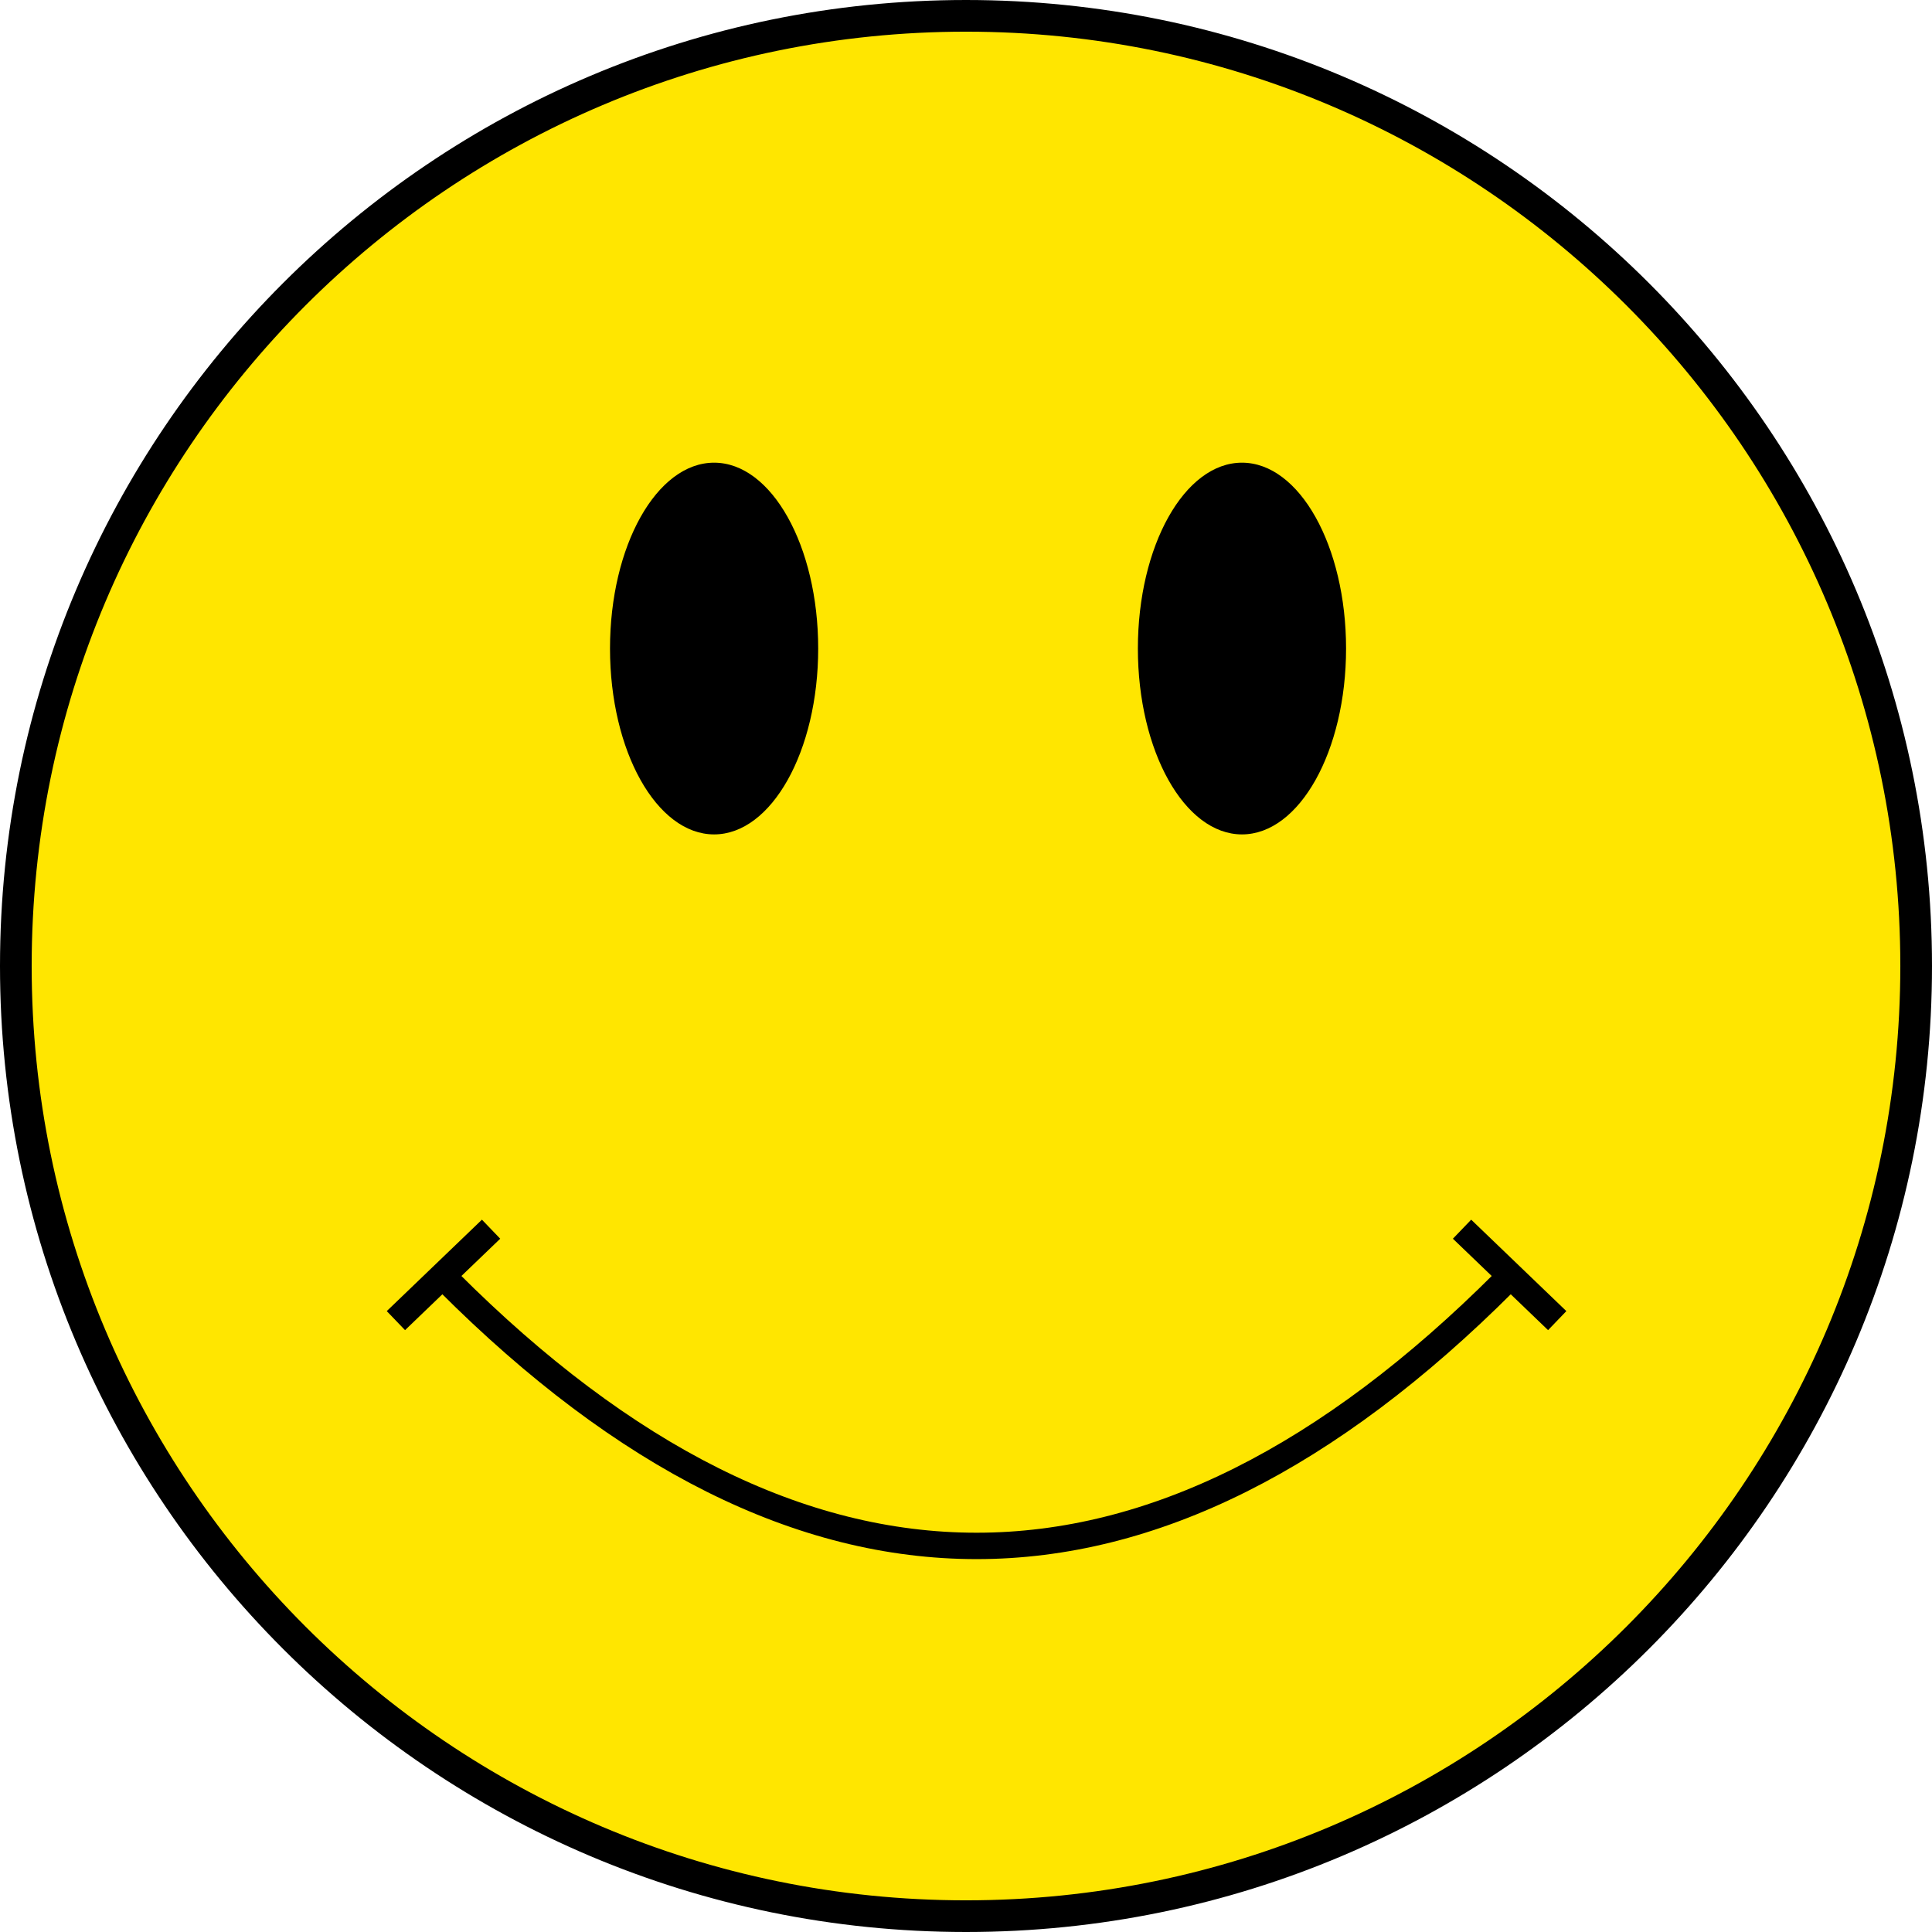
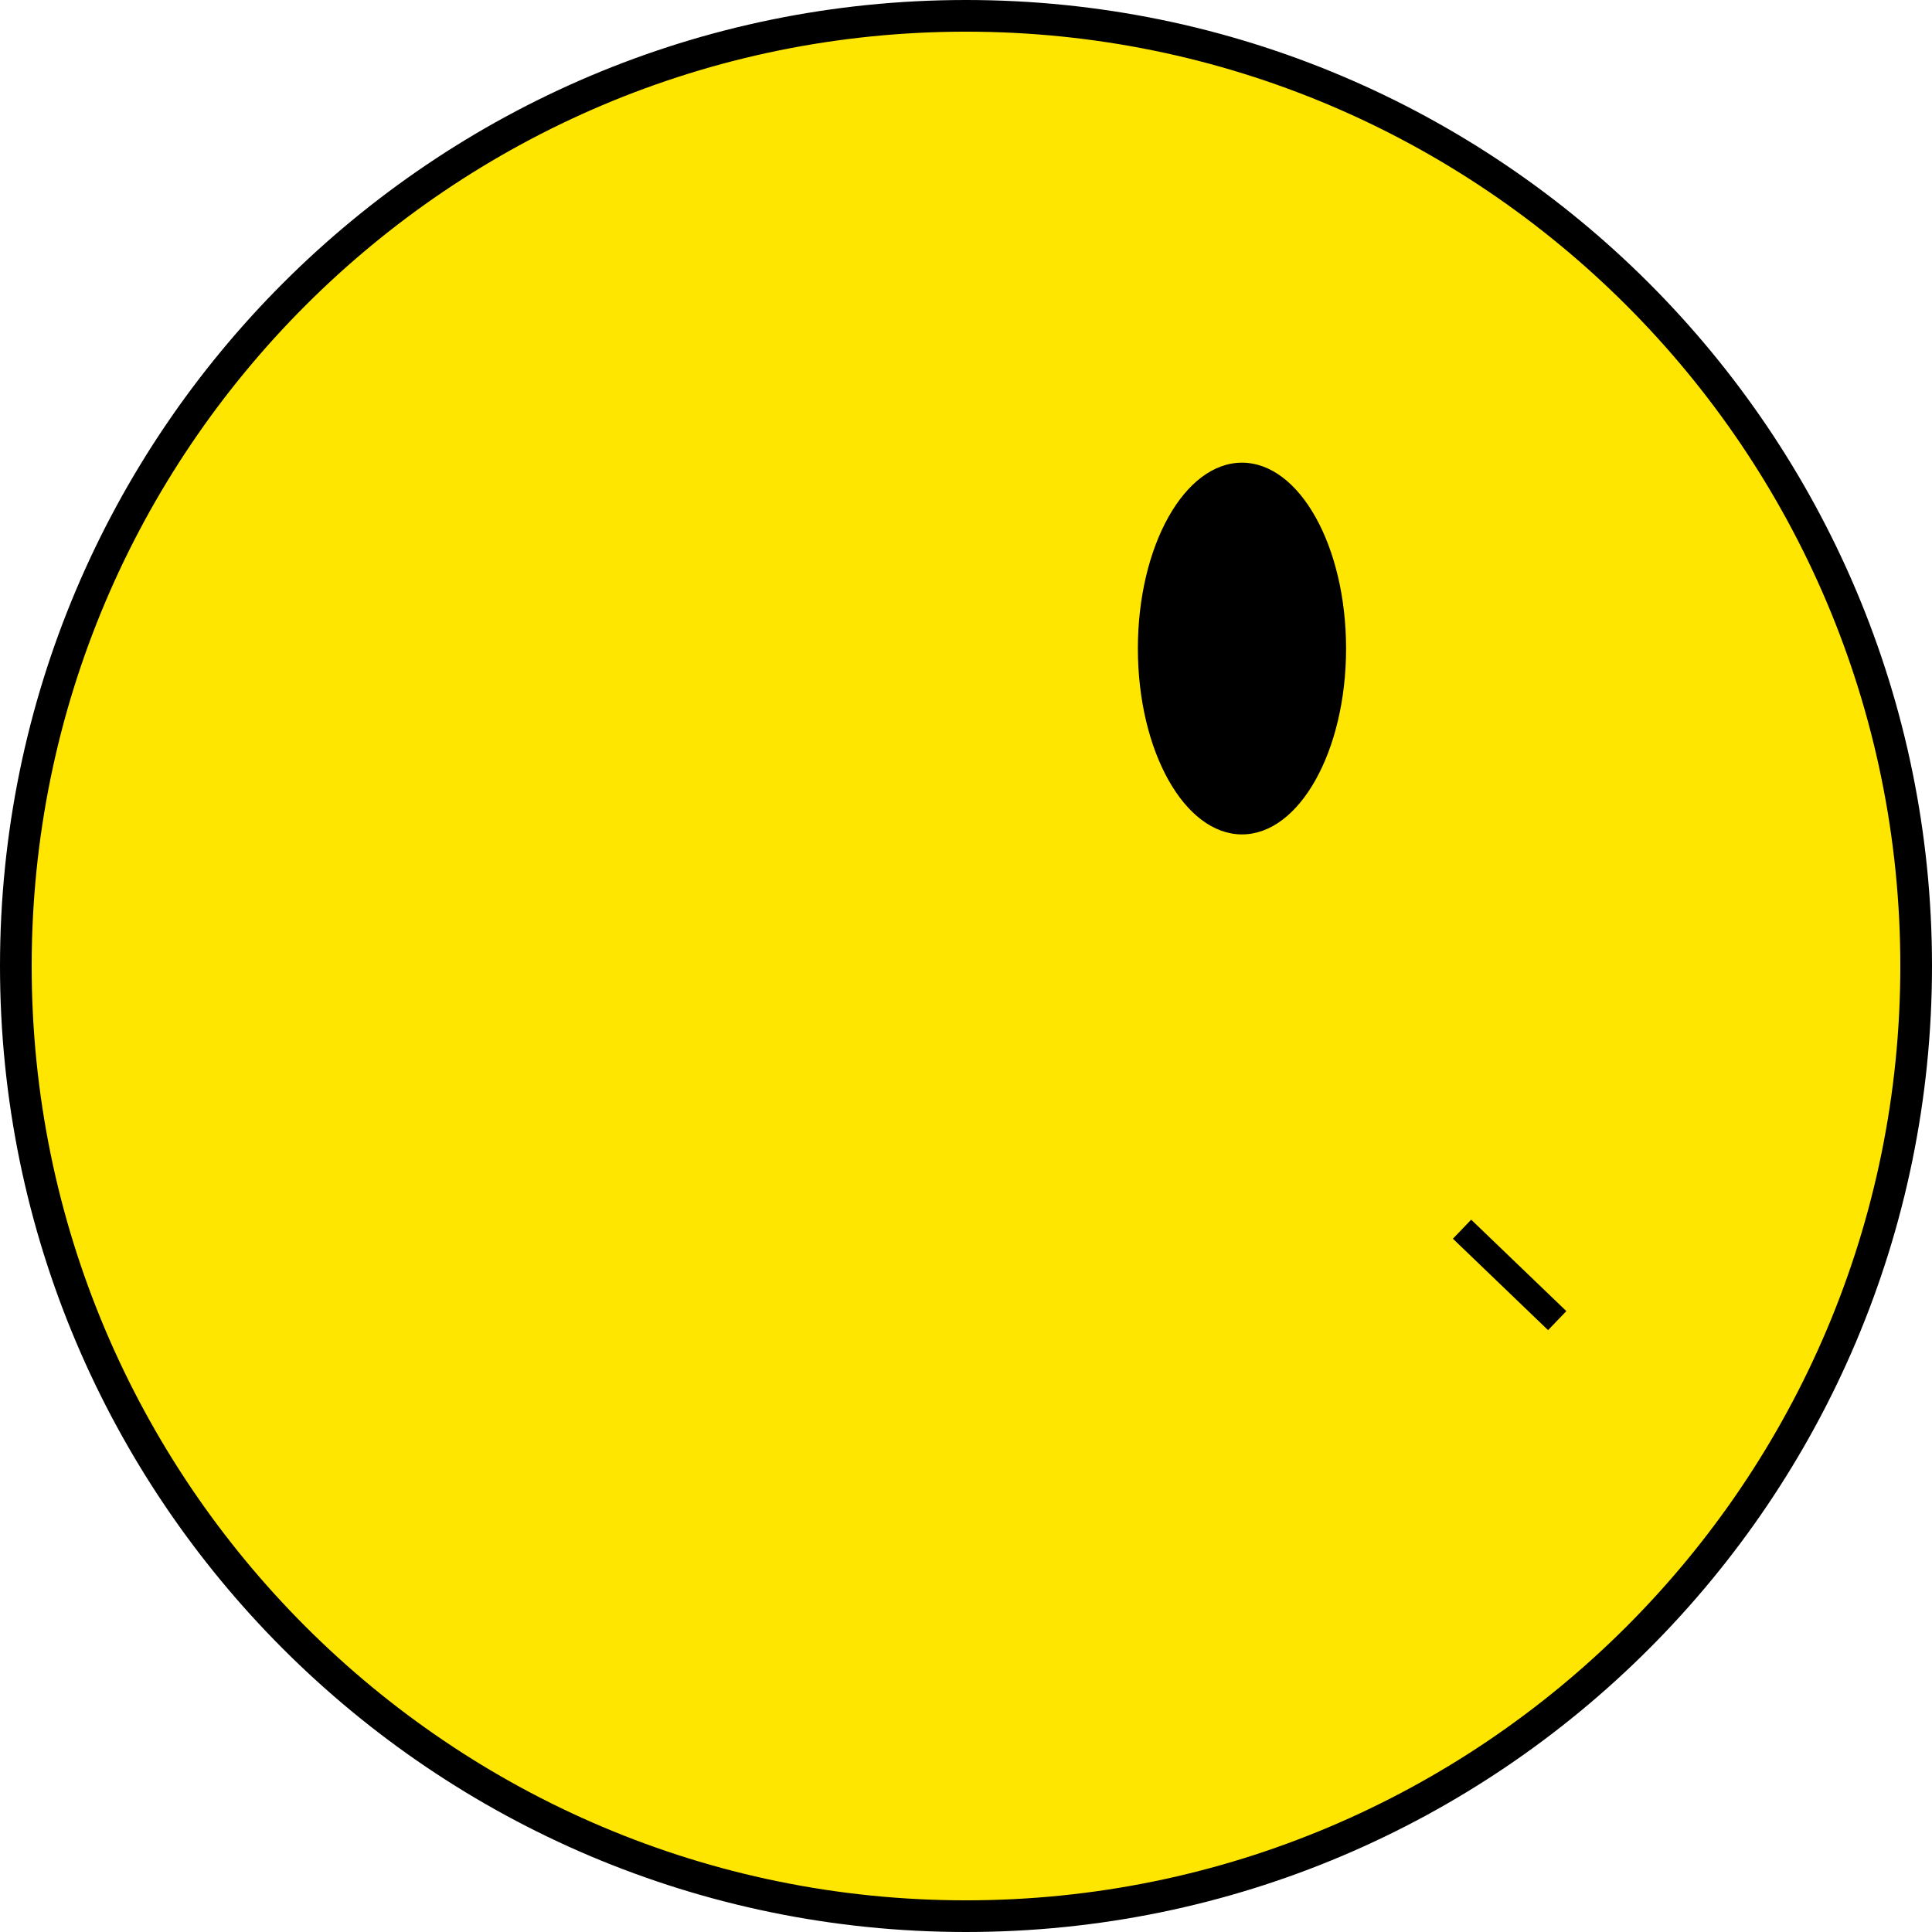
<svg xmlns="http://www.w3.org/2000/svg" xmlns:xlink="http://www.w3.org/1999/xlink" version="1.1" preserveAspectRatio="xMidYMid meet" viewBox="0 0 366 366" width="366" height="366">
  <defs>
    <path d="M363 183C363 282.34 282.34 363 183 363C83.66 363 3 282.34 3 183C3 83.66 83.66 3 183 3C282.34 3 363 83.66 363 183Z" id="ba2nNTv5P" />
-     <path d="M285 242.86C251.67 276.19 218.33 292.86 185 292.86C151.67 292.86 118.33 276.19 85 242.86" id="a6iZ2Do9oC" />
-     <path d="M93.03 232.86L75 250.18L93.03 232.86Z" id="h32wx4VQpY" />
    <path d="M276.97 232.86L295 250.18L276.97 232.86Z" id="af5KDNEKB" />
-     <path d="M155 122.86C155 142.29 146.16 158.07 135.28 158.07C124.4 158.07 115.56 142.29 115.56 122.86C115.56 103.42 124.4 87.65 135.28 87.65C146.16 87.65 155 103.42 155 122.86Z" id="a3Cmo0EKc7" />
    <path d="M255 122.86C255 142.29 246.16 158.07 235.28 158.07C224.4 158.07 215.56 142.29 215.56 122.86C215.56 103.42 224.4 87.65 235.28 87.65C246.16 87.65 255 103.42 255 122.86Z" id="c7xSgeeL5" />
  </defs>
  <g>
    <g>
      <g>
        <use xlink:href="#ba2nNTv5P" opacity="1" fill="#ffe600" fill-opacity="1" />
        <g>
          <use xlink:href="#ba2nNTv5P" opacity="1" fill-opacity="0" stroke="#000000" stroke-width="6" stroke-opacity="1" />
        </g>
      </g>
      <g>
        <g>
          <use xlink:href="#a6iZ2Do9oC" opacity="1" fill-opacity="0" stroke="#000000" stroke-width="5" stroke-opacity="1" />
        </g>
      </g>
      <g>
        <g>
          <use xlink:href="#h32wx4VQpY" opacity="1" fill-opacity="0" stroke="#000000" stroke-width="5" stroke-opacity="1" />
        </g>
      </g>
      <g>
        <g>
          <use xlink:href="#af5KDNEKB" opacity="1" fill-opacity="0" stroke="#000000" stroke-width="5" stroke-opacity="1" />
        </g>
      </g>
      <g>
        <use xlink:href="#a3Cmo0EKc7" opacity="1" fill="#000000" fill-opacity="1" />
      </g>
      <g>
        <use xlink:href="#c7xSgeeL5" opacity="1" fill="#000000" fill-opacity="1" />
      </g>
    </g>
  </g>
</svg>